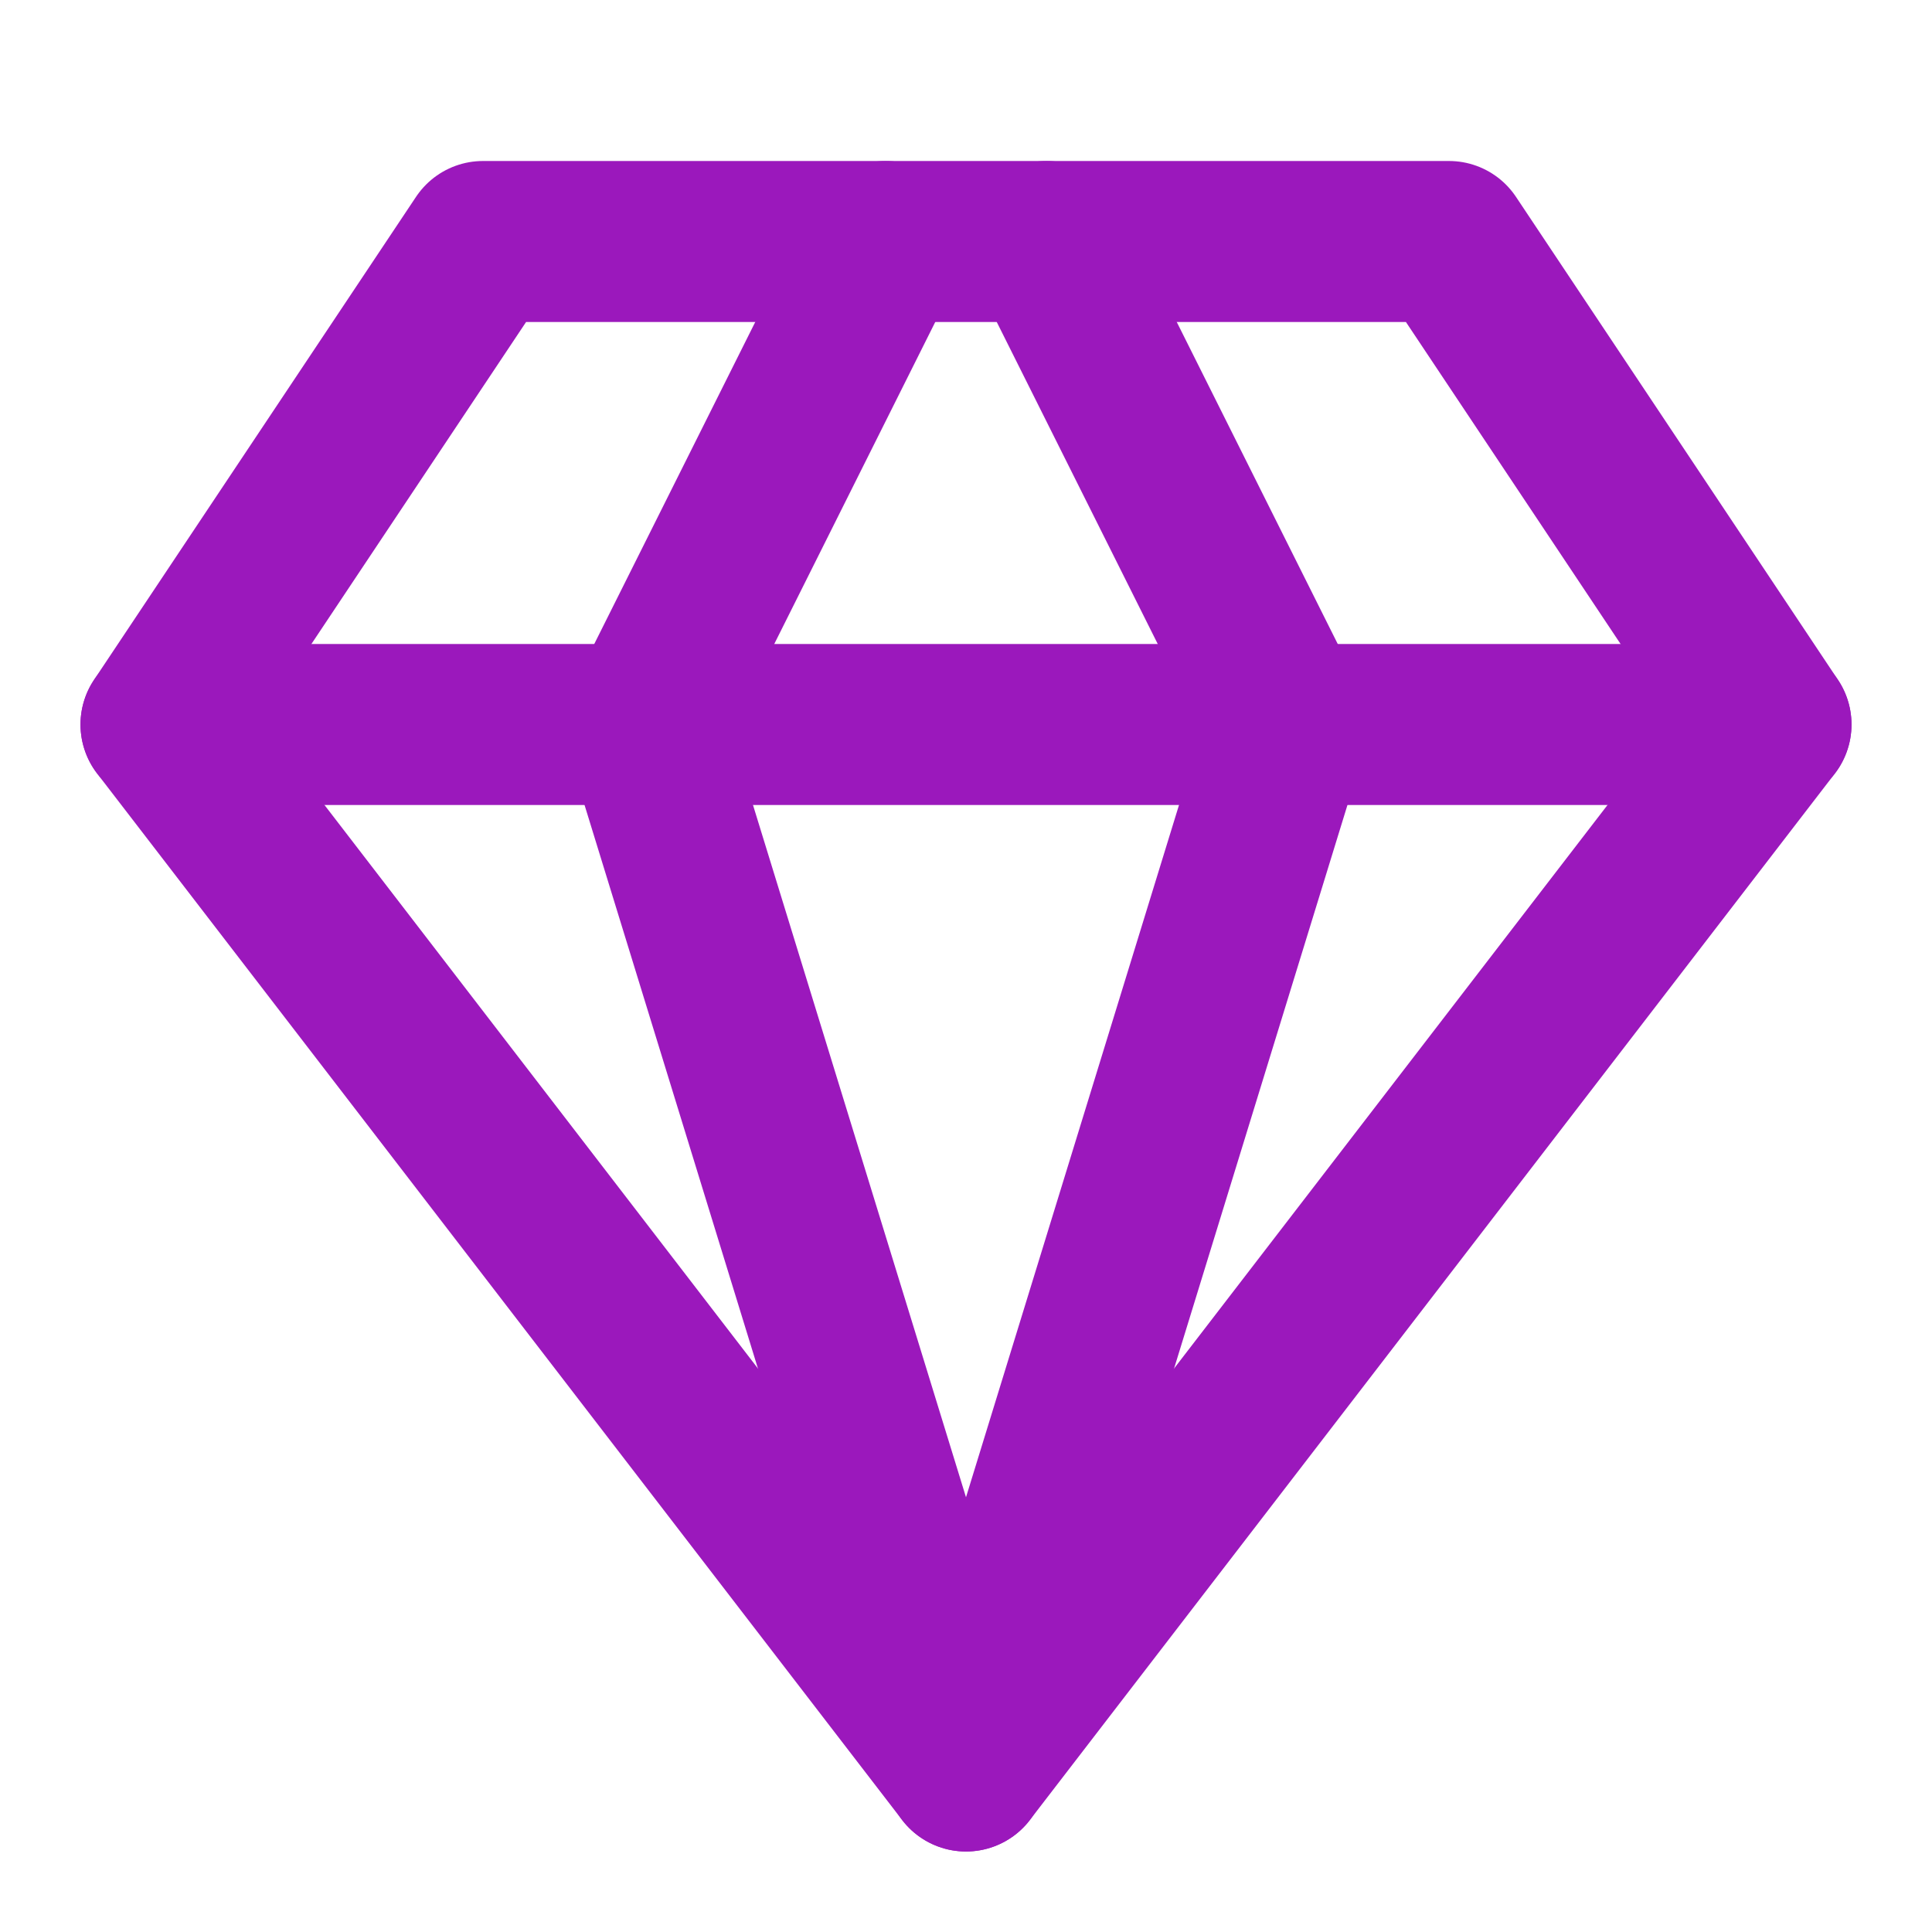
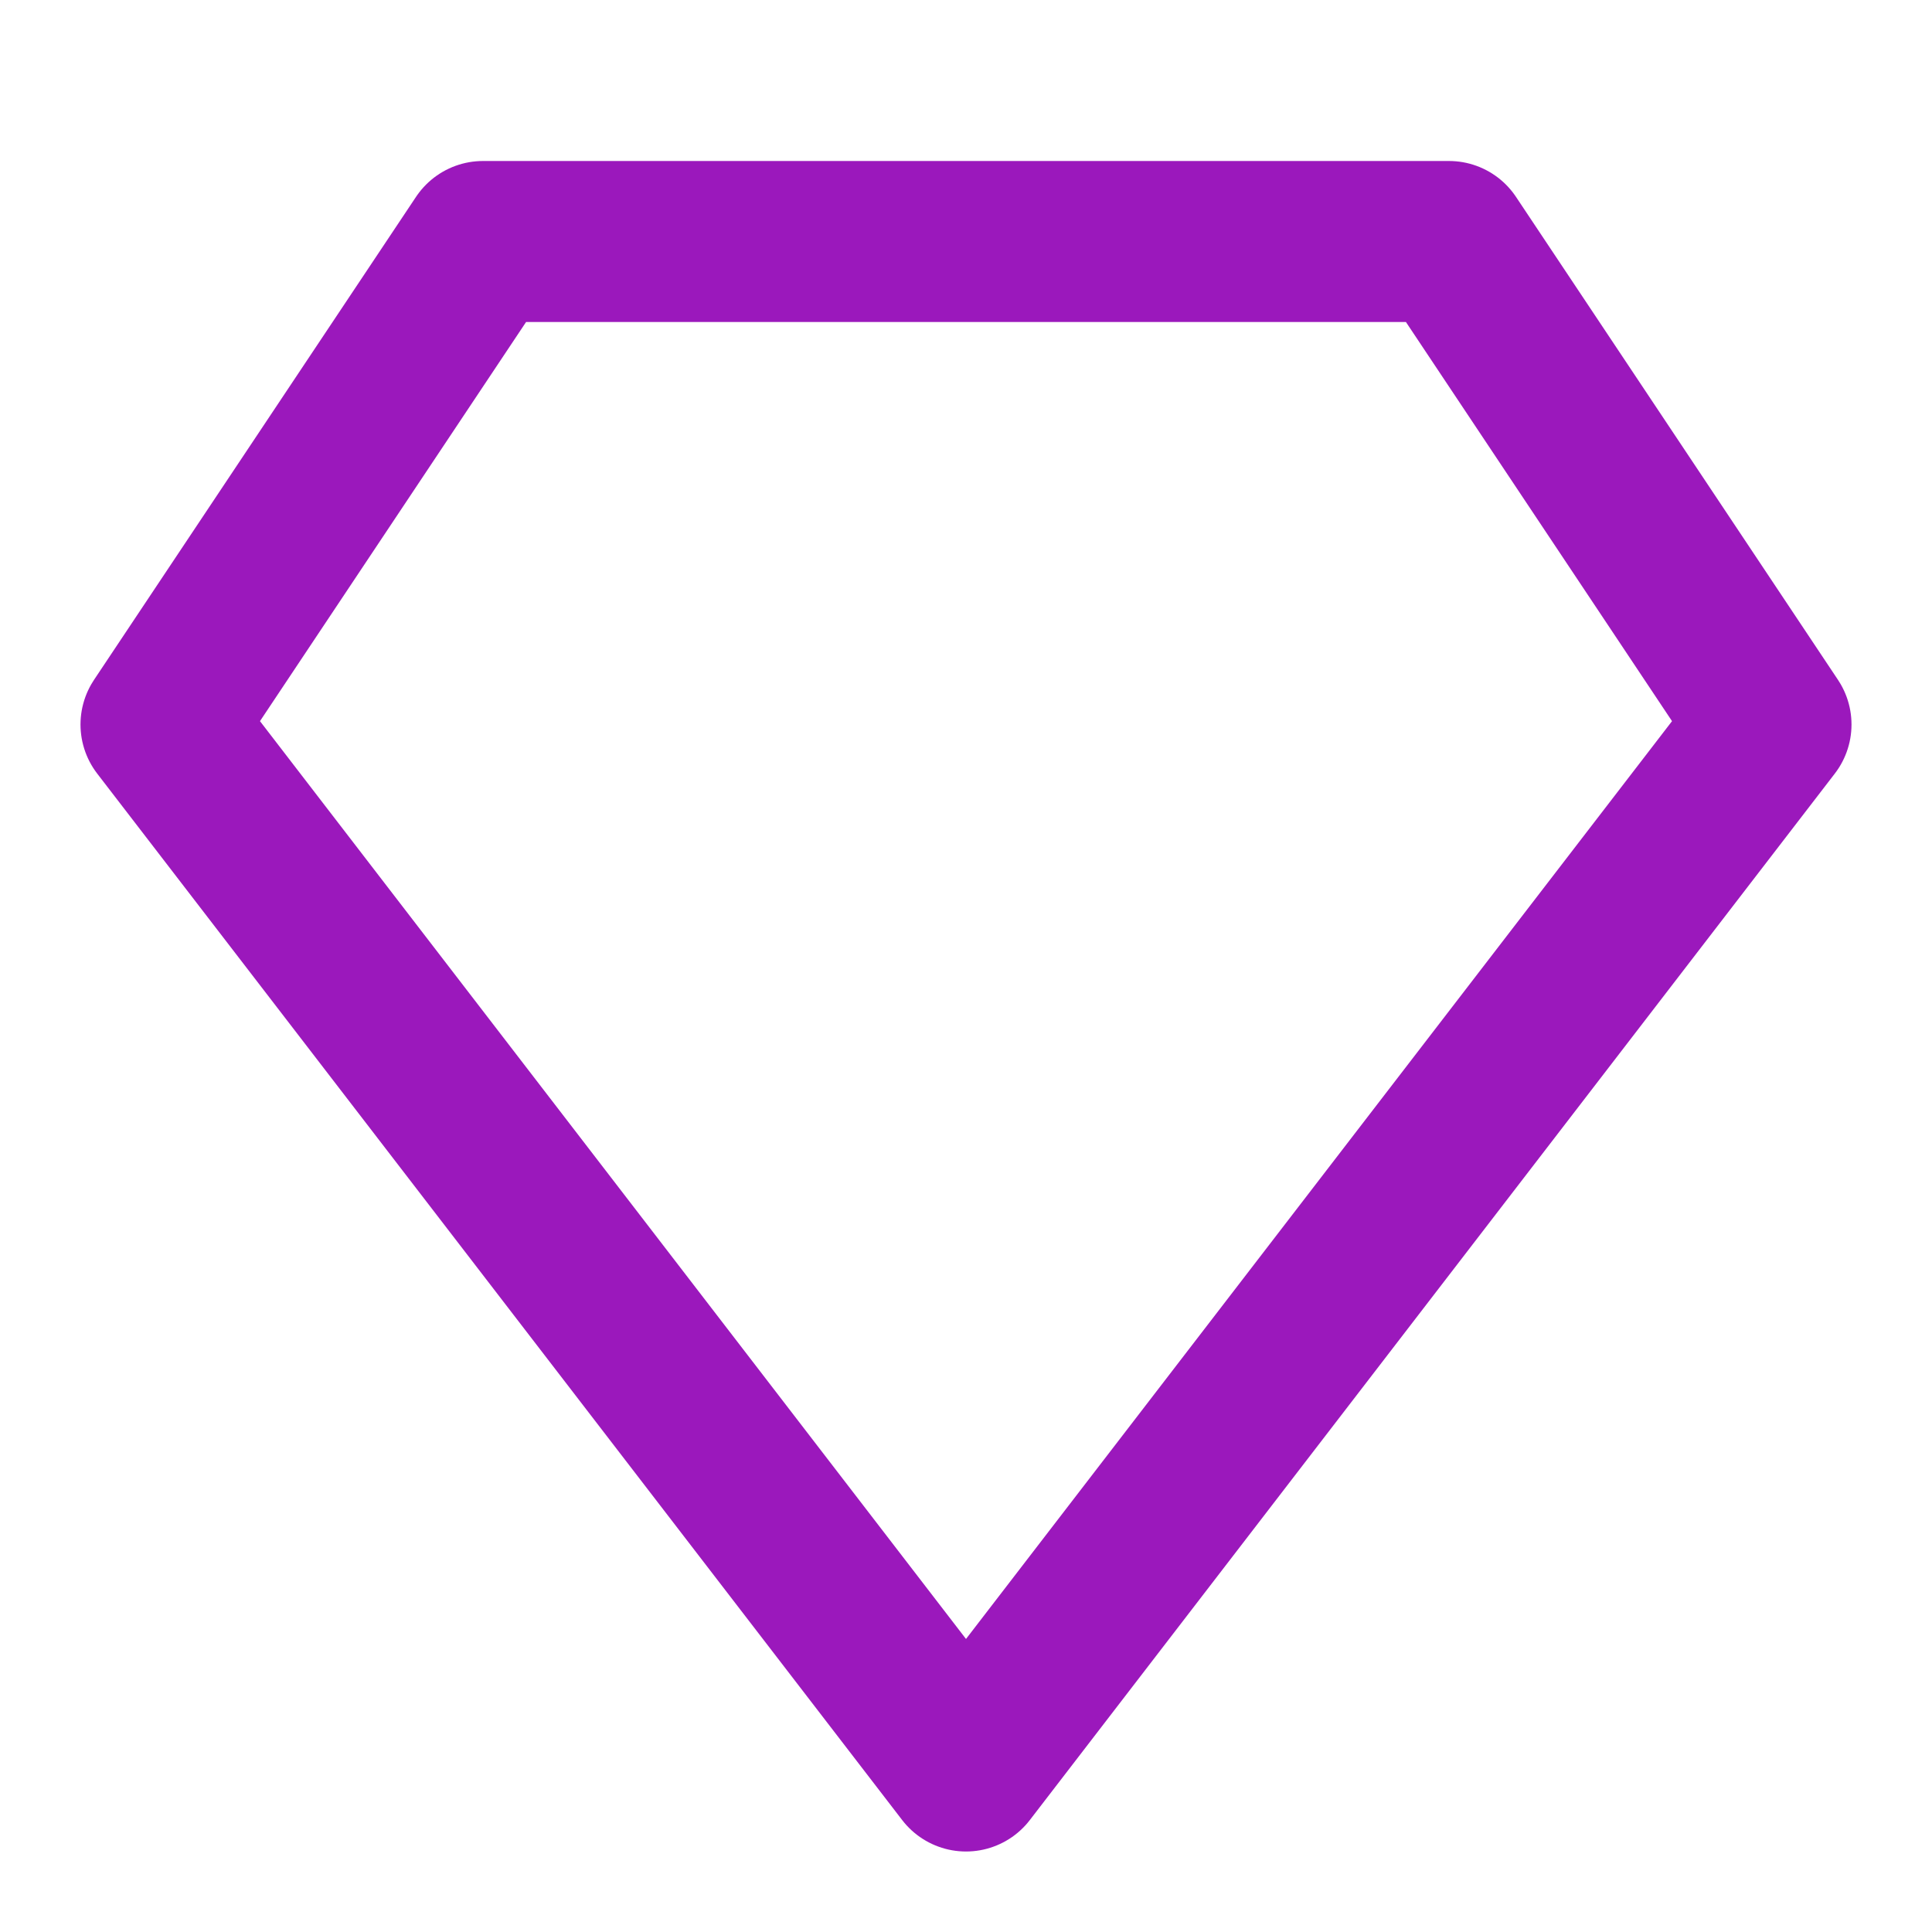
<svg xmlns="http://www.w3.org/2000/svg" width="24" height="24" viewBox="0 0 24 24" fill="none">
  <path d="M6 3H18L22 9L12 22L2 9L6 3Z" stroke="#9B18BC" stroke-width="2" stroke-linecap="round" stroke-linejoin="round" />
-   <path d="M11 3L8 9L12 22L16 9L13 3" stroke="#9B18BC" stroke-width="2" stroke-linecap="round" stroke-linejoin="round" />
-   <path d="M2 9H22" stroke="#9B18BC" stroke-width="2" stroke-linecap="round" stroke-linejoin="round" />
</svg>